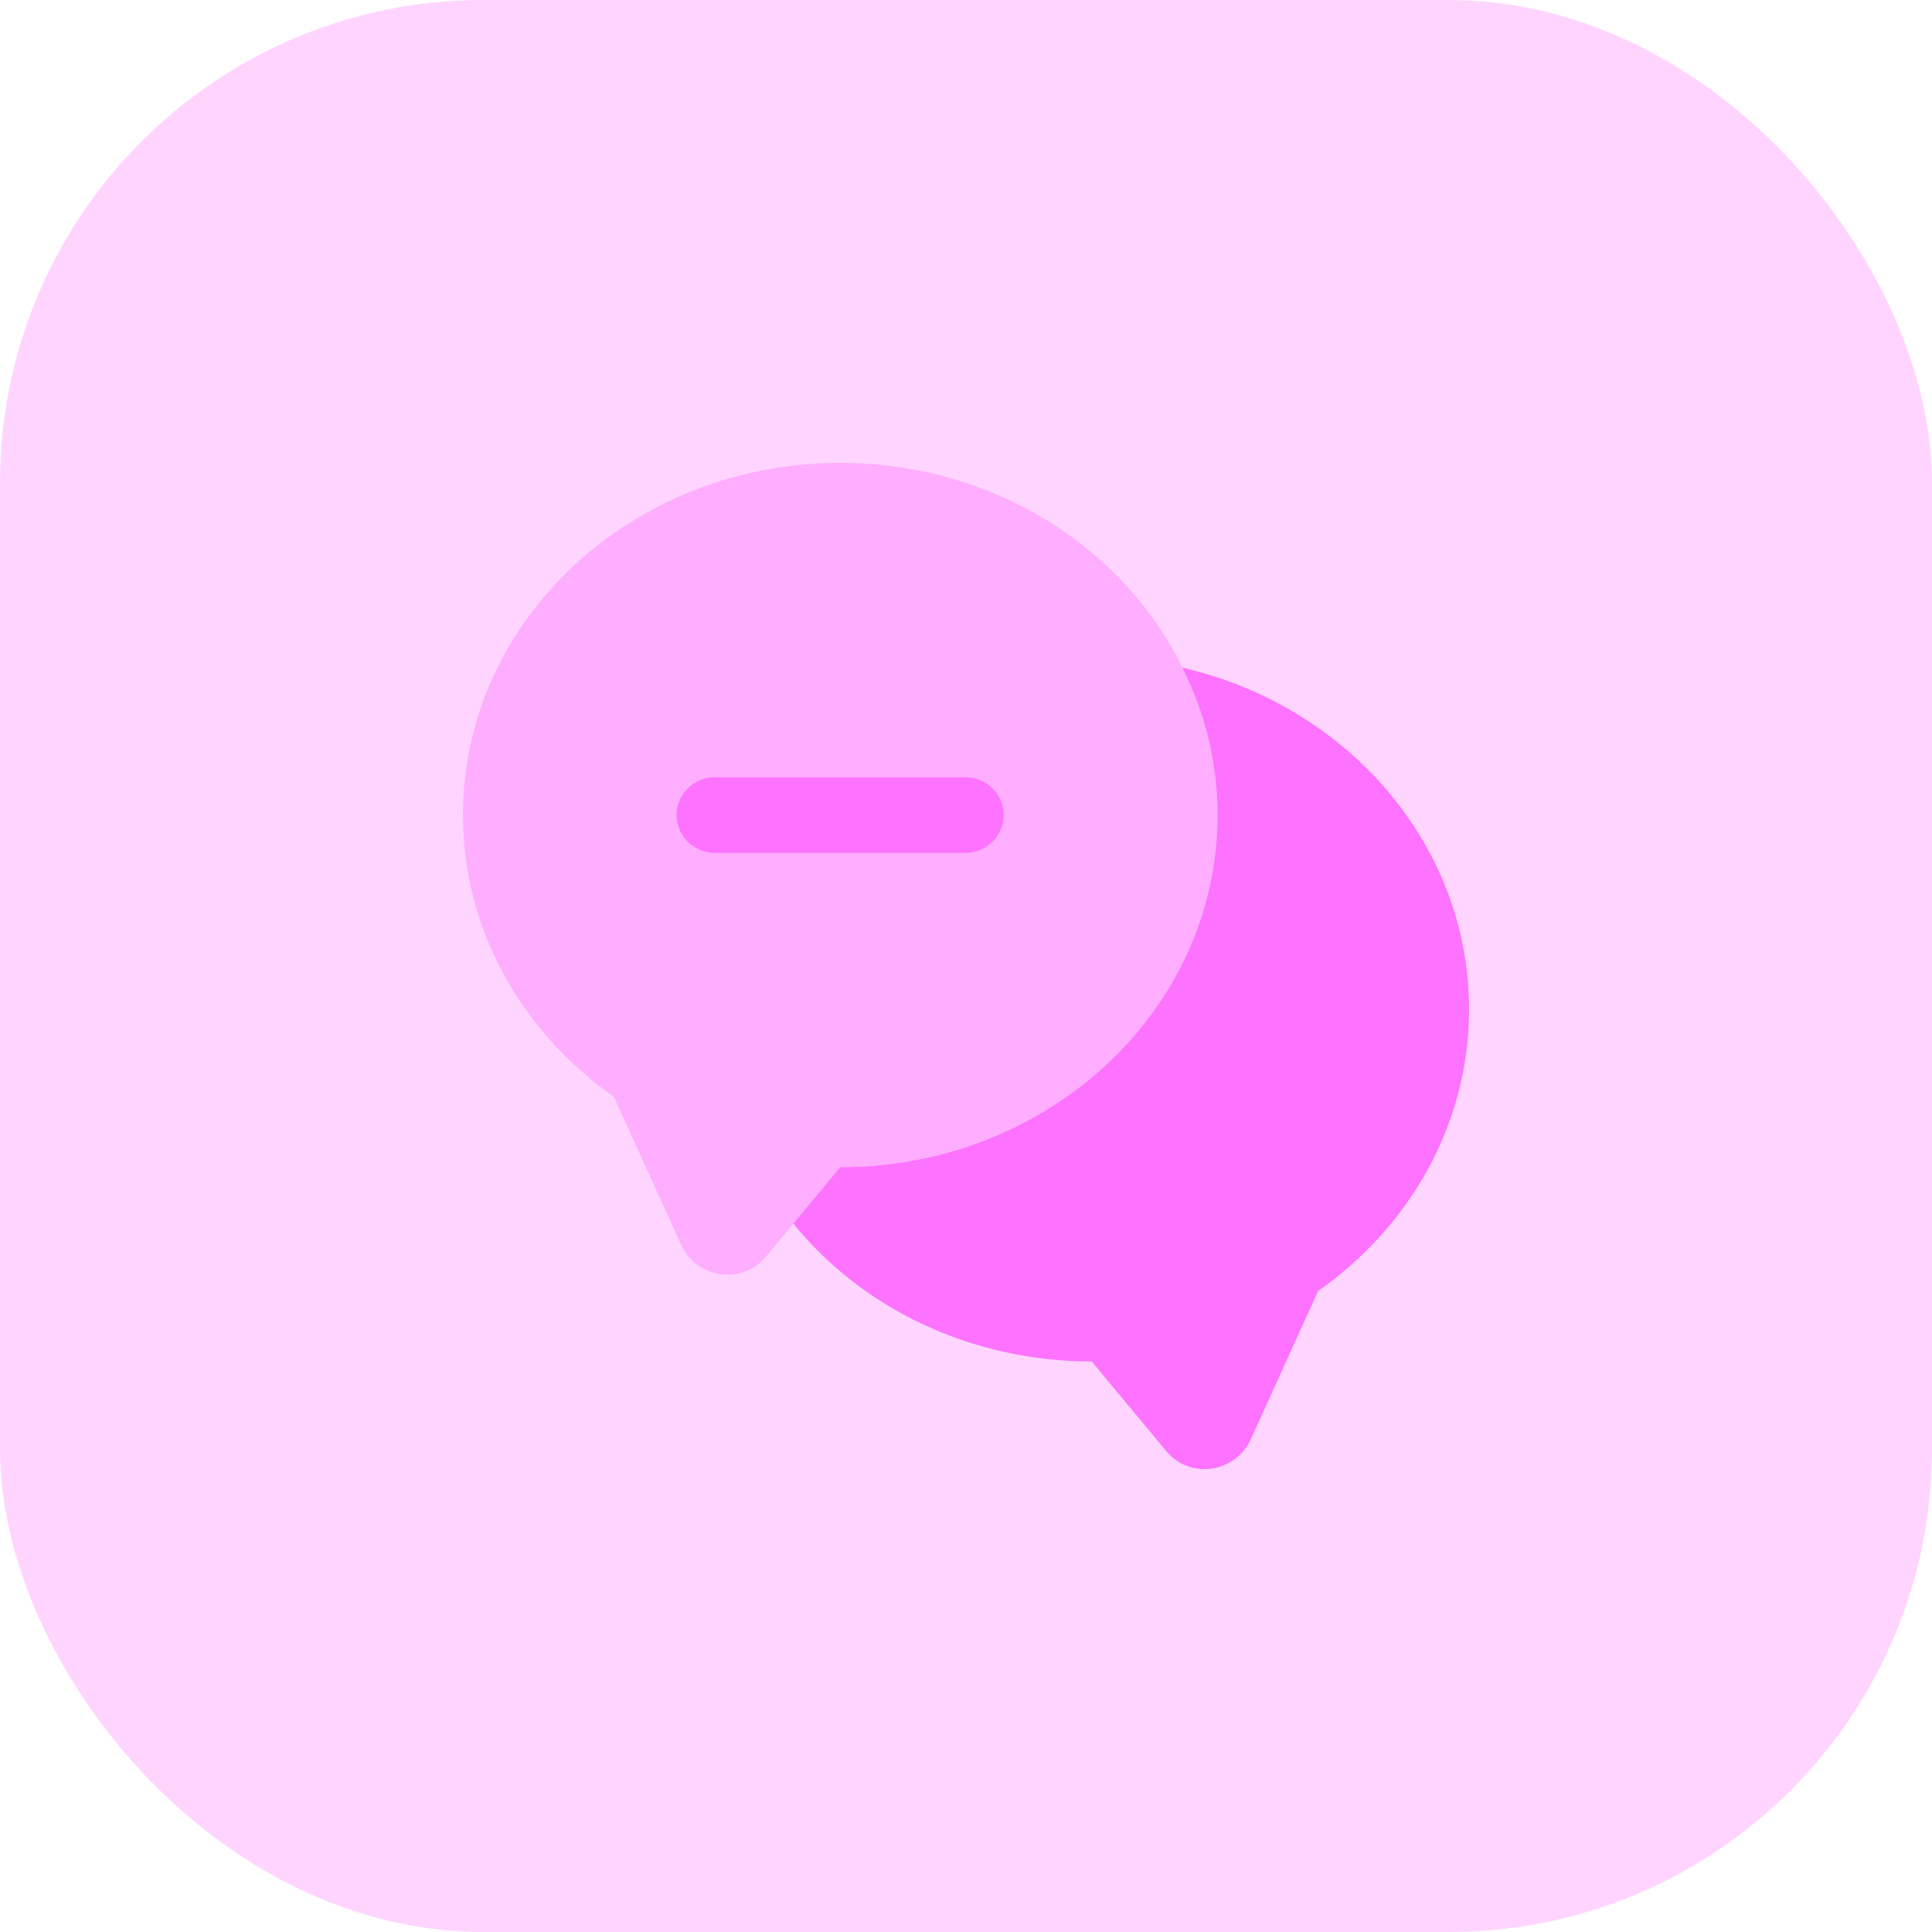
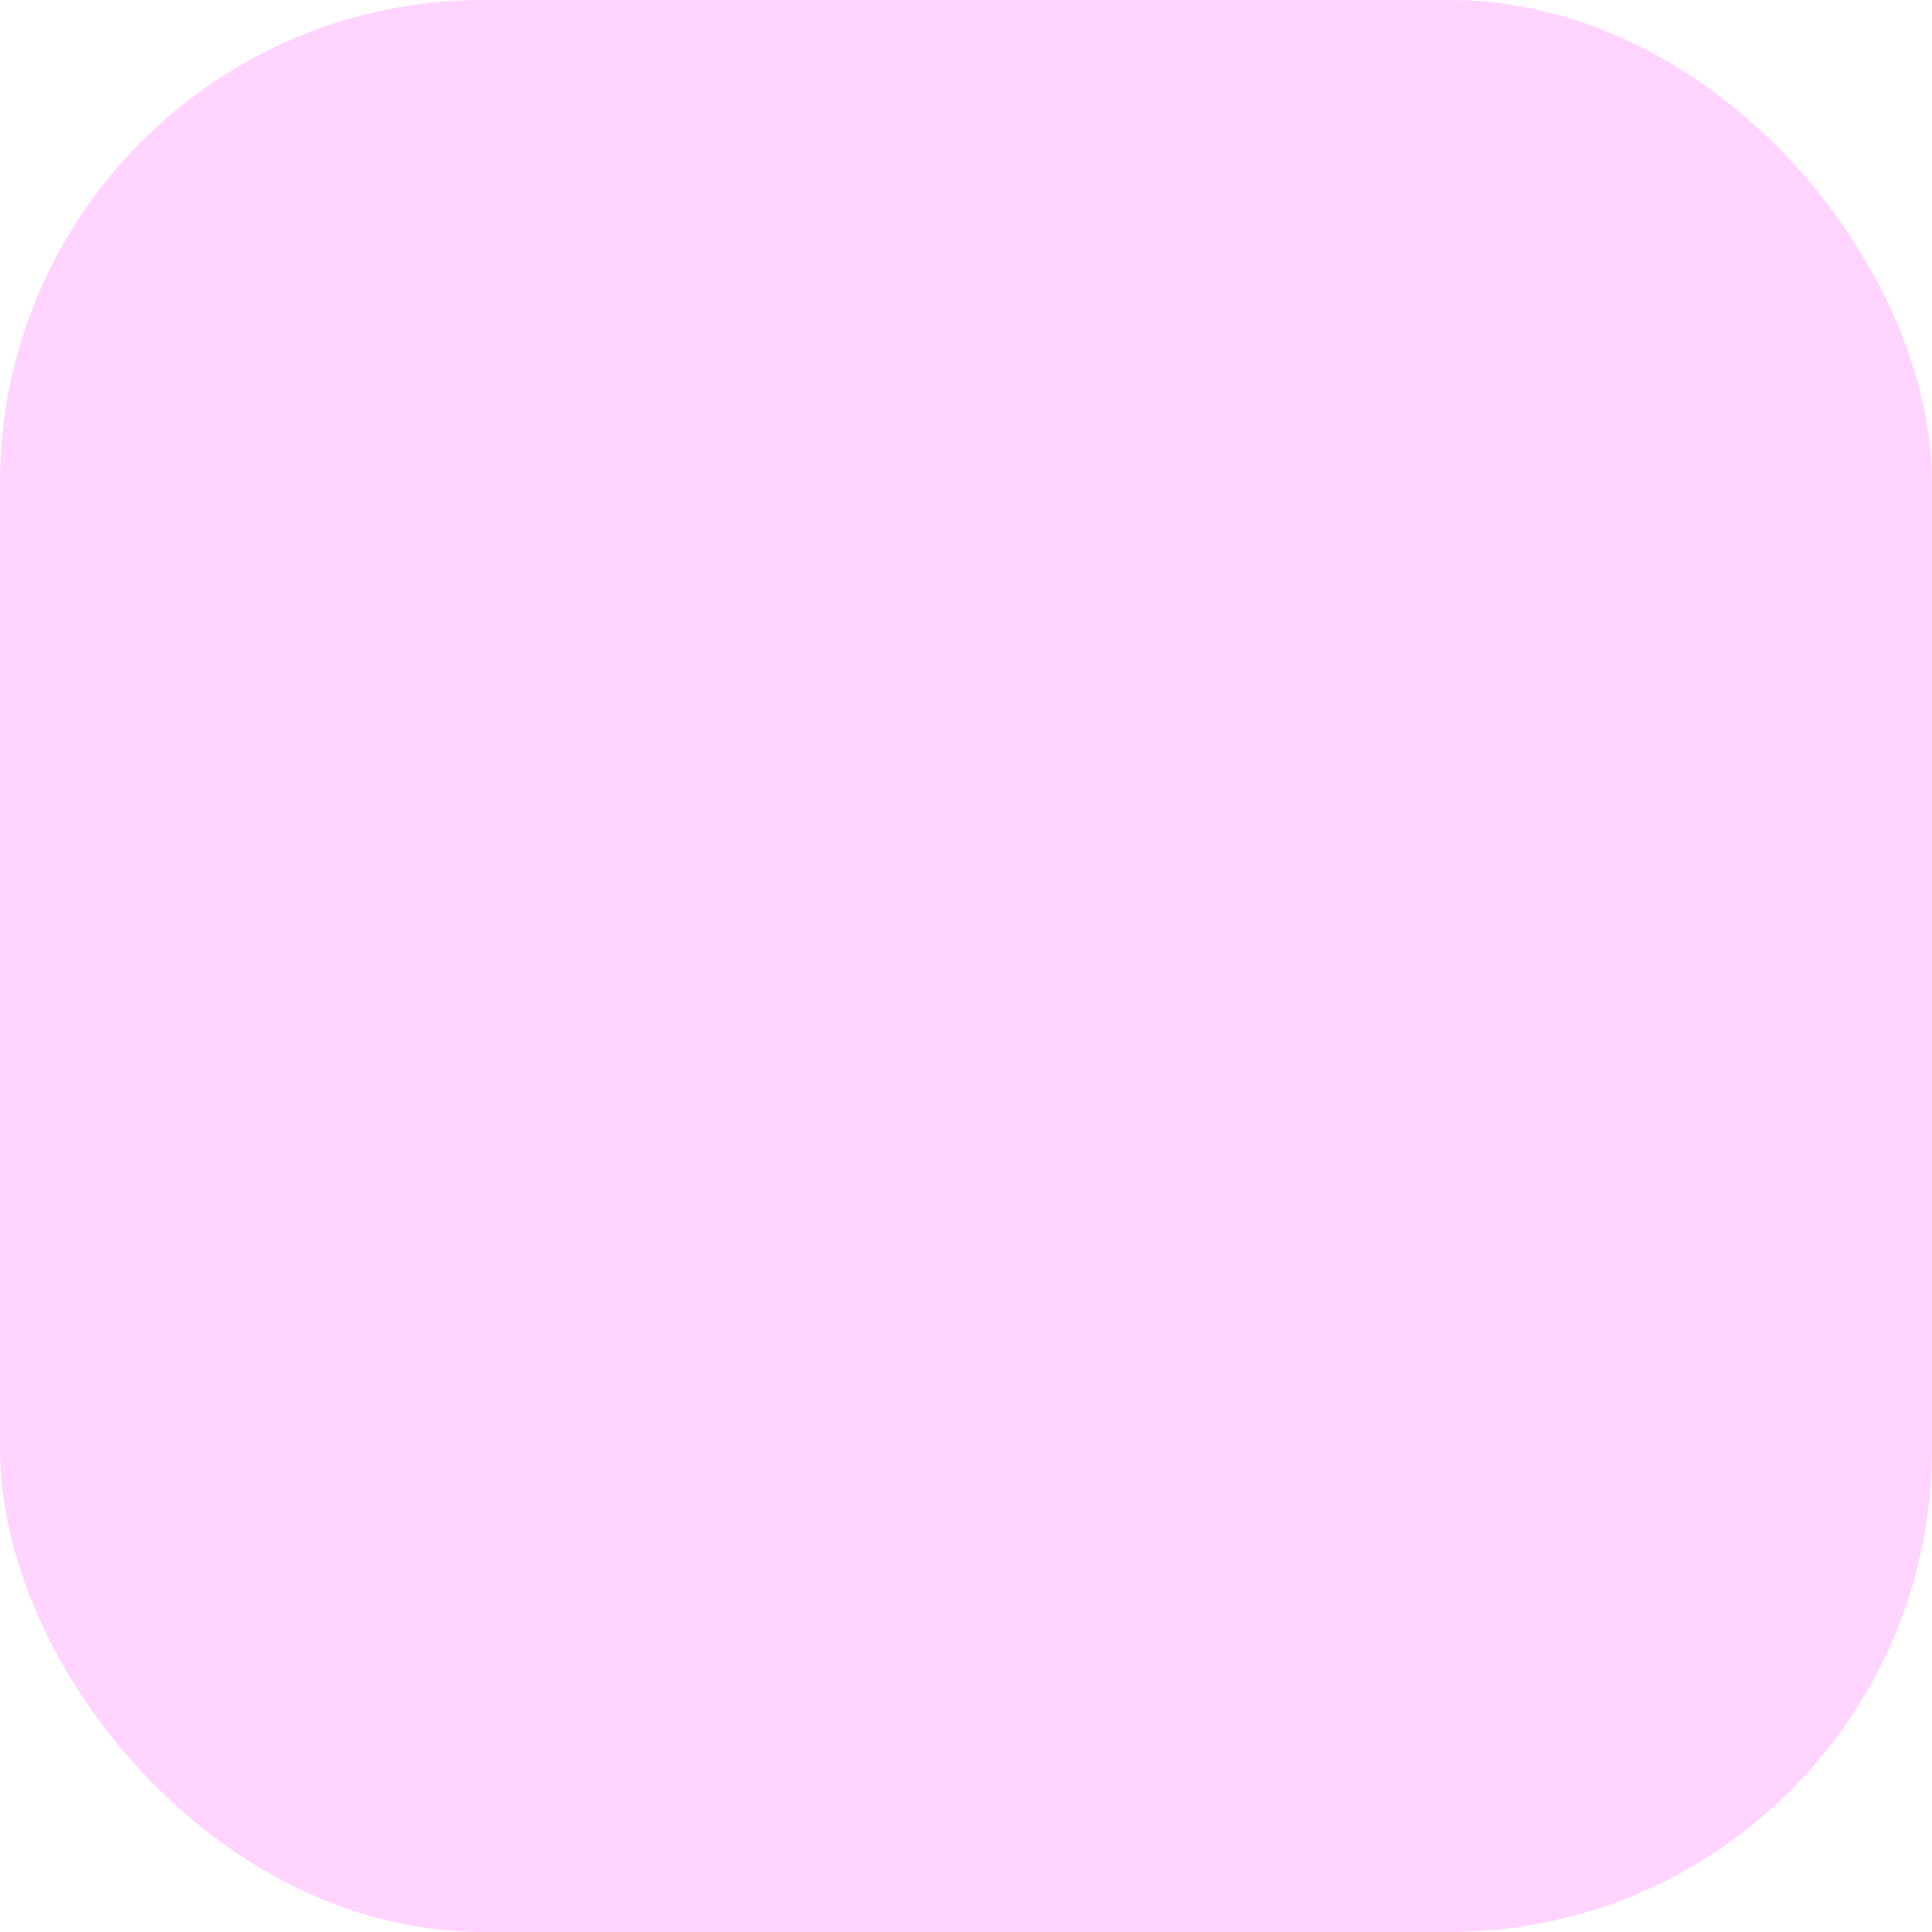
<svg xmlns="http://www.w3.org/2000/svg" width="32" height="32" viewBox="0 0 32 32" fill="none">
  <rect opacity="0.3" width="32" height="32" rx="8" fill="#FD72FF" />
-   <path opacity="0.4" d="M20.168 13.5C20.168 16.725 17.368 19.333 13.918 19.333L13.143 20.267L12.685 20.817C12.293 21.283 11.543 21.183 11.285 20.625L10.168 18.167C8.651 17.1 7.668 15.408 7.668 13.5C7.668 10.275 10.468 7.667 13.918 7.667C16.435 7.667 18.61 9.058 19.585 11.058C19.96 11.8 20.168 12.625 20.168 13.5Z" fill="#FD72FF" />
-   <path d="M24.332 16.717C24.332 18.625 23.349 20.317 21.832 21.383L20.716 23.842C20.457 24.4 19.707 24.508 19.316 24.033L18.082 22.55C16.066 22.55 14.266 21.658 13.141 20.267L13.916 19.333C17.366 19.333 20.166 16.725 20.166 13.5C20.166 12.625 19.957 11.8 19.582 11.058C22.307 11.683 24.332 13.983 24.332 16.717Z" fill="#FD72FF" />
-   <path d="M15.999 14.125H11.832C11.49 14.125 11.207 13.842 11.207 13.5C11.207 13.158 11.49 12.875 11.832 12.875H15.999C16.34 12.875 16.624 13.158 16.624 13.5C16.624 13.842 16.34 14.125 15.999 14.125Z" fill="#FD72FF" />
</svg>